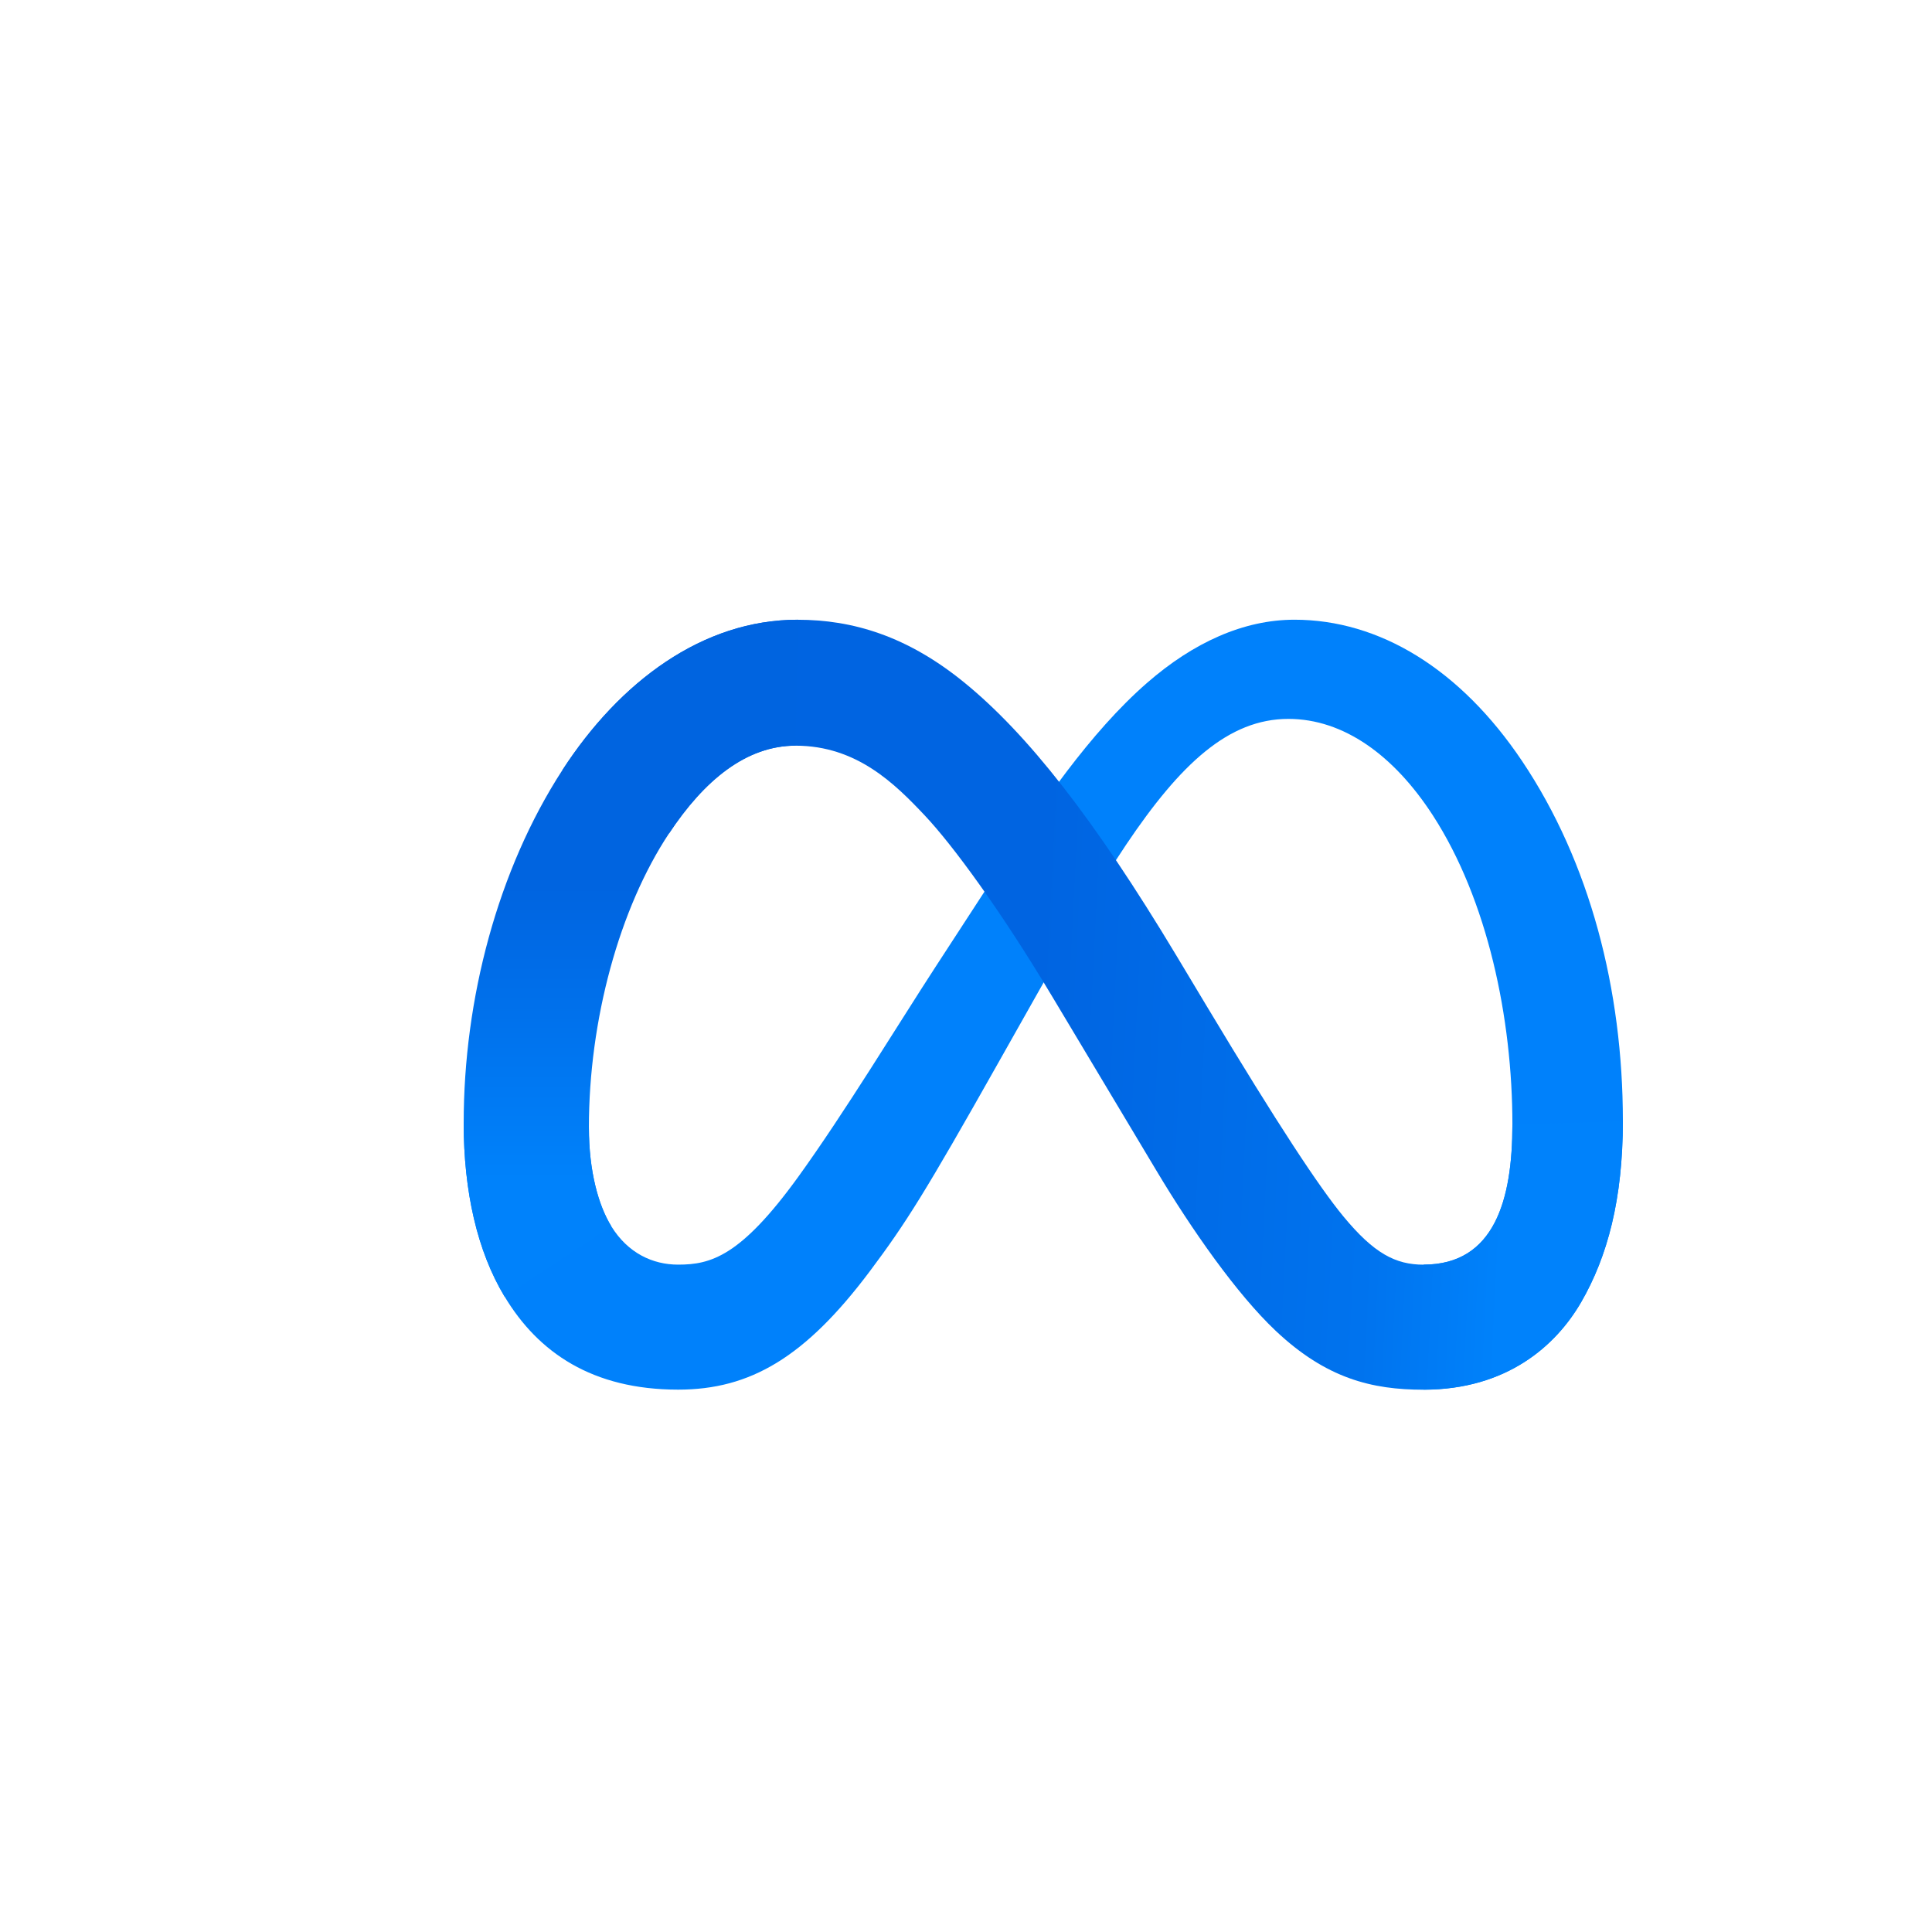
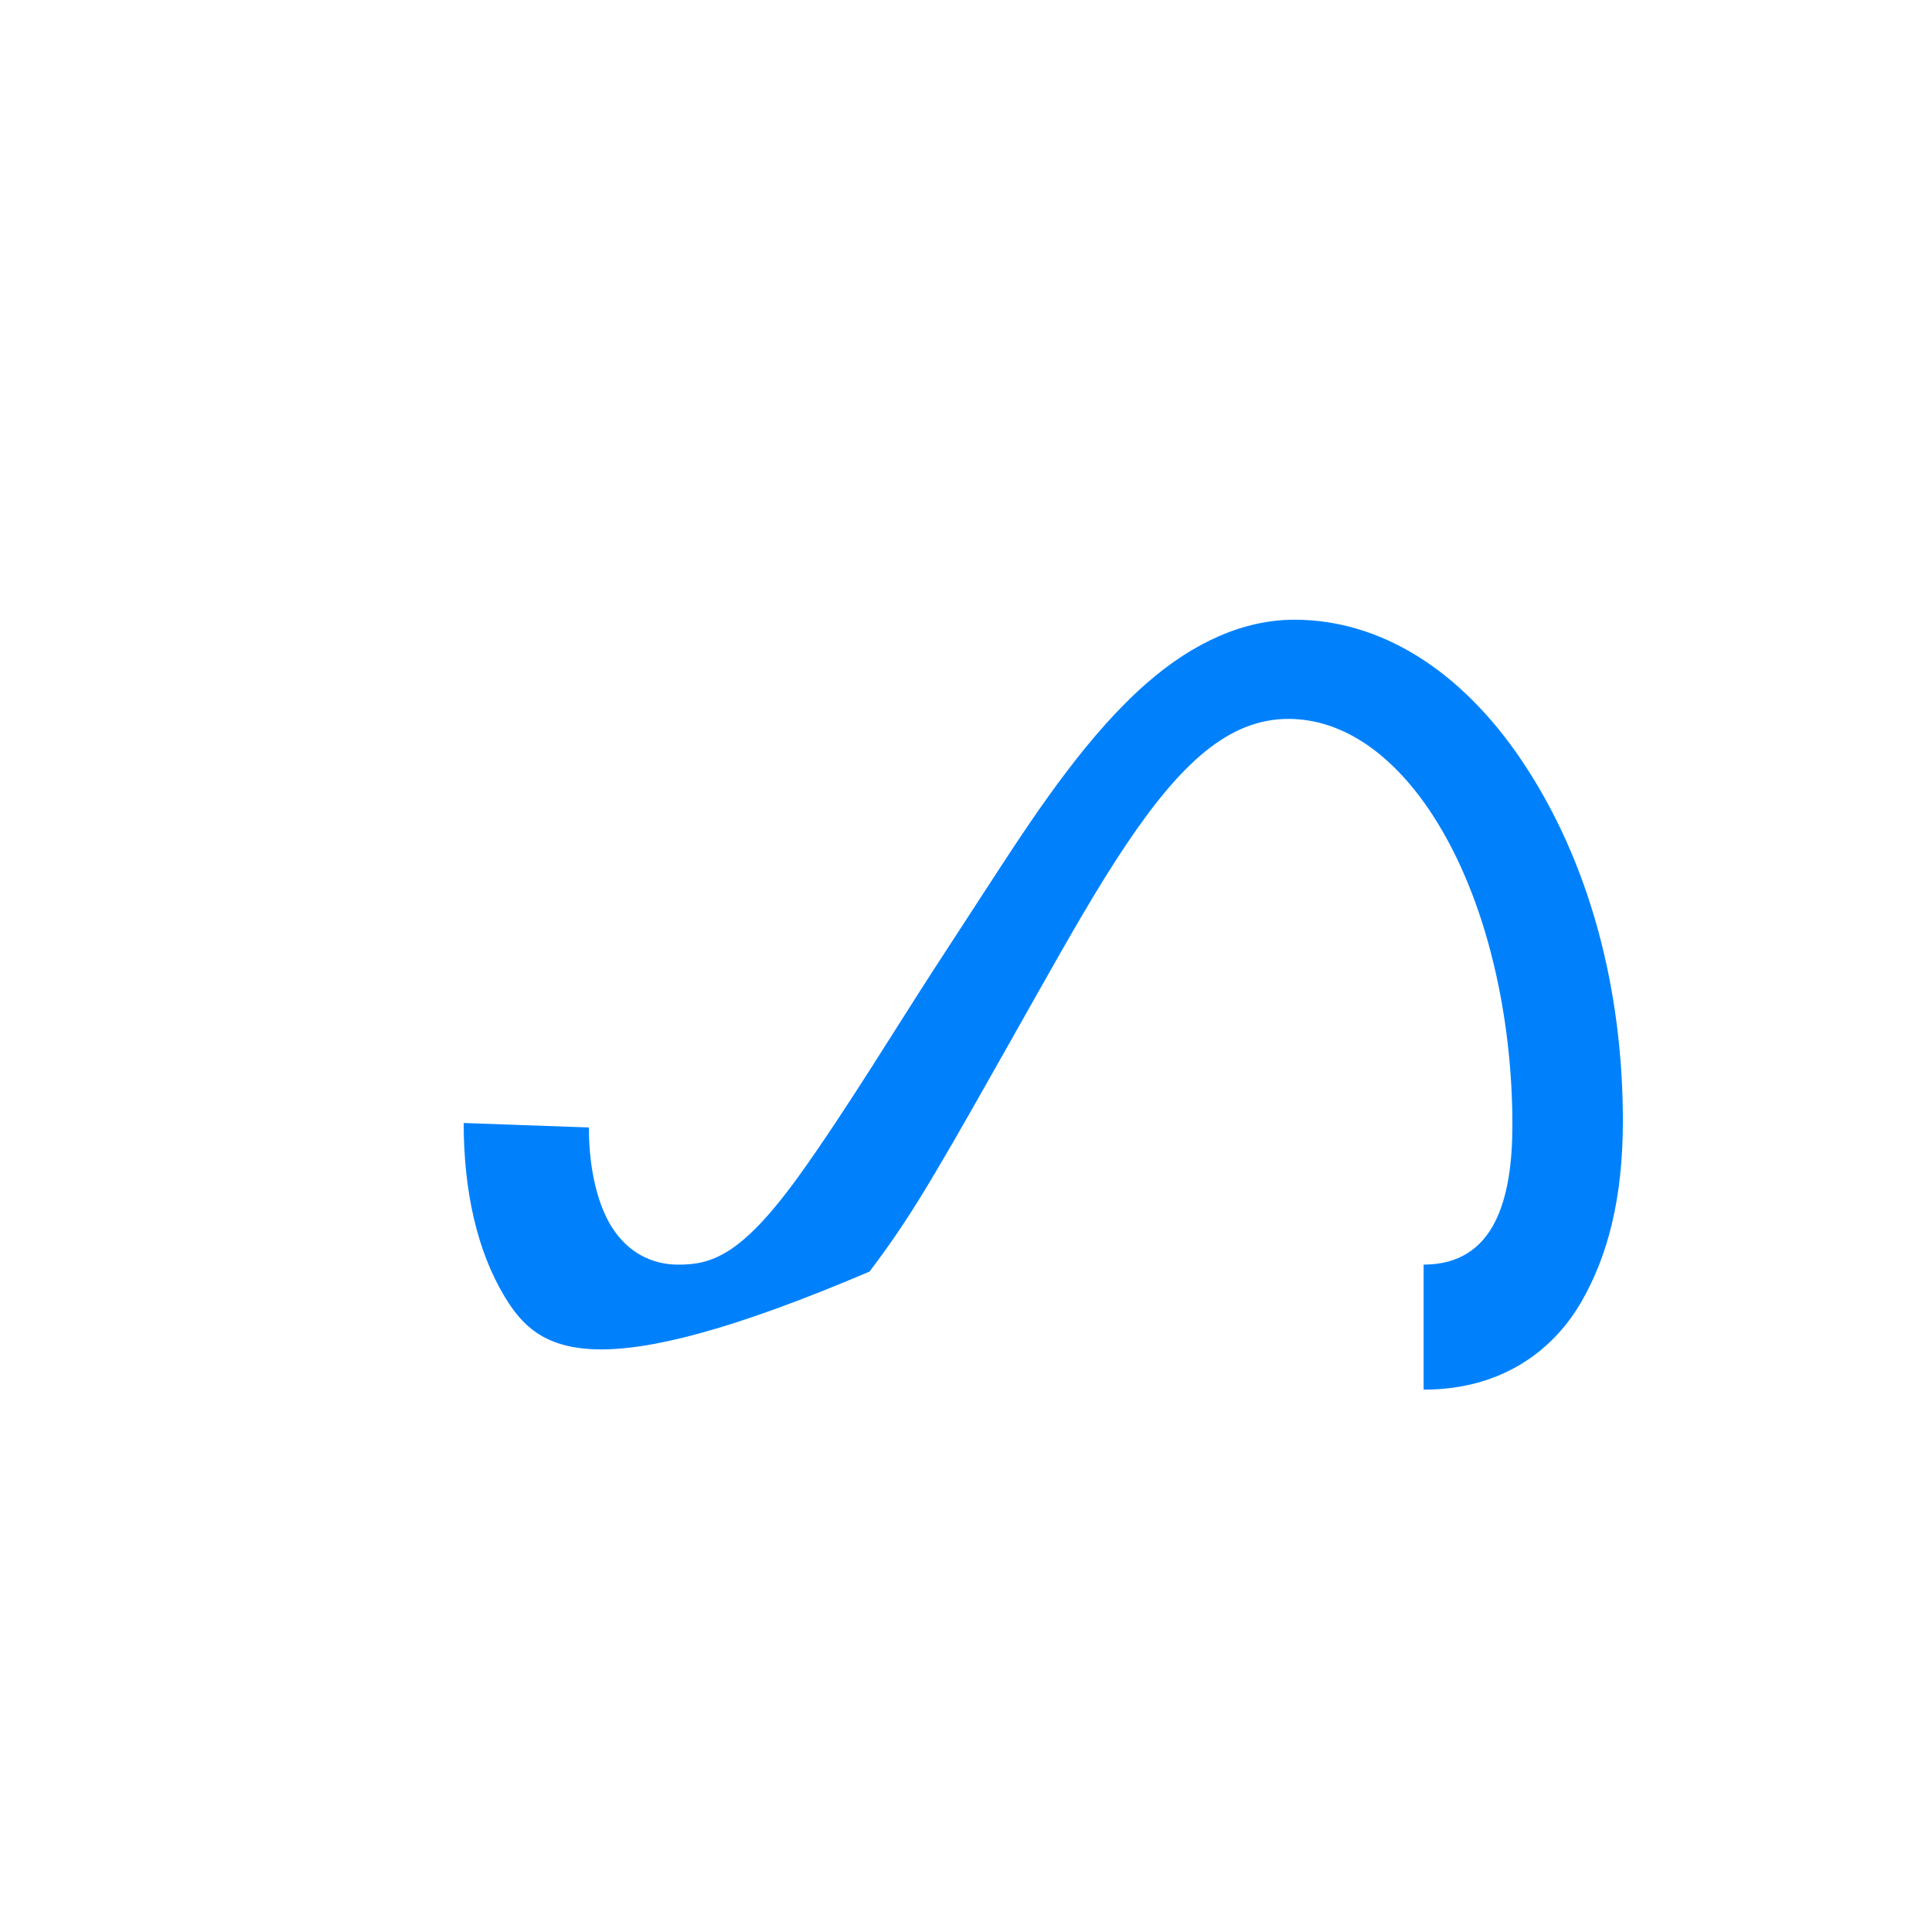
<svg xmlns="http://www.w3.org/2000/svg" width="400" height="400" viewBox="0 0 400 400" fill="none">
-   <path d="M121.924 233.435C121.924 242.595 123.937 249.637 126.566 253.891C130.012 259.465 135.155 261.829 140.394 261.829C147.154 261.829 153.334 260.15 165.255 243.668C174.802 230.455 186.054 211.915 193.623 200.284L206.44 180.584C215.345 166.905 225.648 151.697 237.472 141.394C247.115 132.981 257.524 128.305 268.002 128.305C285.584 128.305 302.34 138.493 315.157 157.605C329.187 178.536 336 204.9 336 232.108C336 248.283 332.809 260.168 327.385 269.557C322.146 278.638 311.931 287.71 294.744 287.71V261.821C309.46 261.821 313.126 248.3 313.126 232.828C313.126 210.781 307.983 186.307 296.661 168.822C288.626 156.418 278.209 148.84 266.745 148.84C254.35 148.84 244.381 158.185 233.173 174.852C227.213 183.705 221.094 194.5 214.229 206.675L206.668 220.073C191.478 247.008 187.627 253.135 180.041 263.262C166.731 280.985 155.365 287.71 140.403 287.71C122.654 287.71 111.428 280.027 104.474 268.44C98.787 259.008 96 246.621 96 232.503L121.924 233.435Z" fill="#0081FB" />
-   <path d="M116.438 159.441C128.323 141.121 145.474 128.312 165.148 128.312C176.541 128.312 187.863 131.688 199.687 141.341C212.627 151.898 226.411 169.278 243.615 197.936L249.786 208.222C264.678 233.03 273.144 245.785 278.102 251.807C284.475 259.534 288.941 261.837 294.743 261.837C309.459 261.837 313.125 248.317 313.125 232.845L335.99 232.124C335.99 248.299 332.799 260.185 327.375 269.573C322.135 278.654 311.92 287.726 294.734 287.726C284.053 287.726 274.586 285.406 264.124 275.533C256.081 267.956 246.674 254.497 239.44 242.392L217.92 206.437C207.124 188.389 197.217 174.939 191.477 168.847C185.305 162.298 177.385 154.386 164.726 154.386C154.484 154.386 145.79 161.568 138.511 172.566L116.438 159.441Z" fill="url(#paint0_linear_443_2067)" />
-   <path d="M164.727 154.37C154.486 154.37 145.792 161.552 138.513 172.549C128.219 188.083 121.924 211.212 121.924 233.435C121.924 242.595 123.937 249.637 126.566 253.891L104.466 268.449C98.787 259.008 96 246.621 96 232.503C96 206.842 103.042 180.092 116.439 159.433C128.324 141.113 145.475 128.305 165.149 128.305L164.727 154.37Z" fill="url(#paint1_linear_443_2067)" />
+   <path d="M121.924 233.435C121.924 242.595 123.937 249.637 126.566 253.891C130.012 259.465 135.155 261.829 140.394 261.829C147.154 261.829 153.334 260.15 165.255 243.668C174.802 230.455 186.054 211.915 193.623 200.284L206.44 180.584C215.345 166.905 225.648 151.697 237.472 141.394C247.115 132.981 257.524 128.305 268.002 128.305C285.584 128.305 302.34 138.493 315.157 157.605C329.187 178.536 336 204.9 336 232.108C336 248.283 332.809 260.168 327.385 269.557C322.146 278.638 311.931 287.71 294.744 287.71V261.821C309.46 261.821 313.126 248.3 313.126 232.828C313.126 210.781 307.983 186.307 296.661 168.822C288.626 156.418 278.209 148.84 266.745 148.84C254.35 148.84 244.381 158.185 233.173 174.852C227.213 183.705 221.094 194.5 214.229 206.675L206.668 220.073C191.478 247.008 187.627 253.135 180.041 263.262C122.654 287.71 111.428 280.027 104.474 268.44C98.787 259.008 96 246.621 96 232.503L121.924 233.435Z" fill="#0081FB" />
  <defs>
    <linearGradient id="paint0_linear_443_2067" x1="148.023" y1="203.88" x2="313.269" y2="212.226" gradientUnits="userSpaceOnUse">
      <stop stop-color="#0064E1" />
      <stop offset="0.4" stop-color="#0064E1" />
      <stop offset="0.83" stop-color="#0073EE" />
      <stop offset="1" stop-color="#0082FB" />
    </linearGradient>
    <linearGradient id="paint1_linear_443_2067" x1="130.573" y1="244.315" x2="130.573" y2="183.392" gradientUnits="userSpaceOnUse">
      <stop stop-color="#0082FB" />
      <stop offset="1" stop-color="#0064E0" />
    </linearGradient>
  </defs>
</svg>